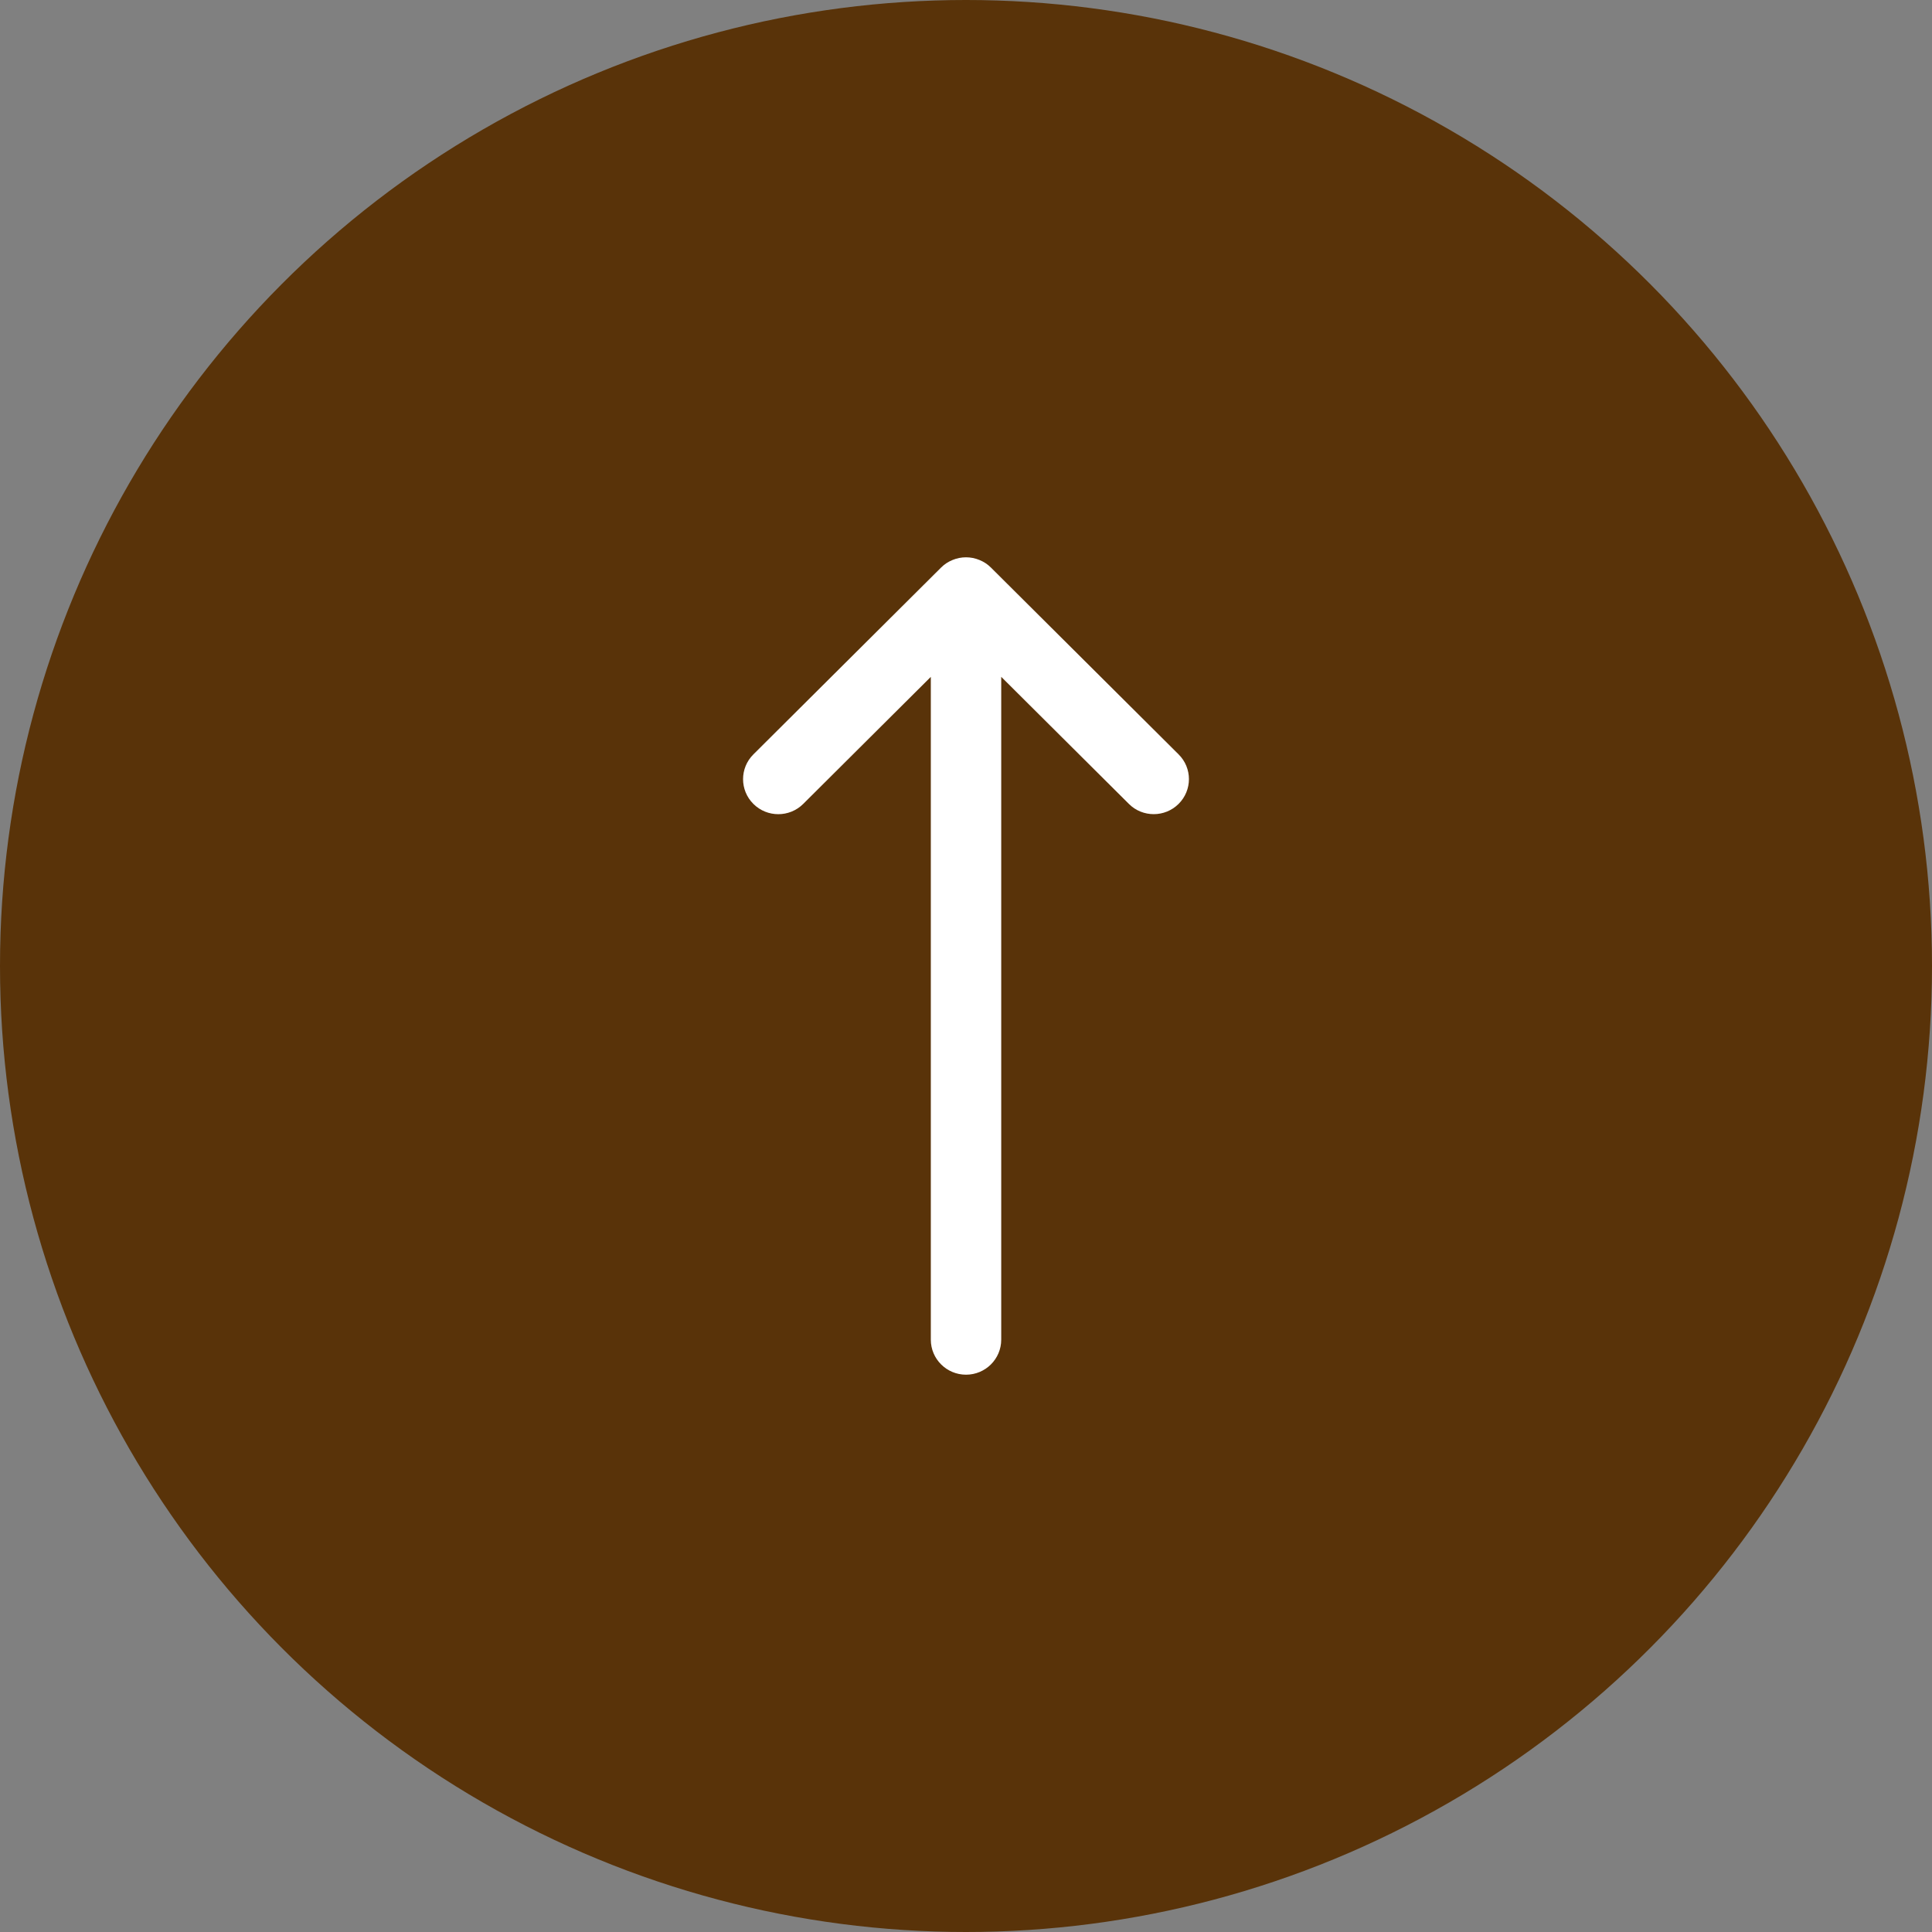
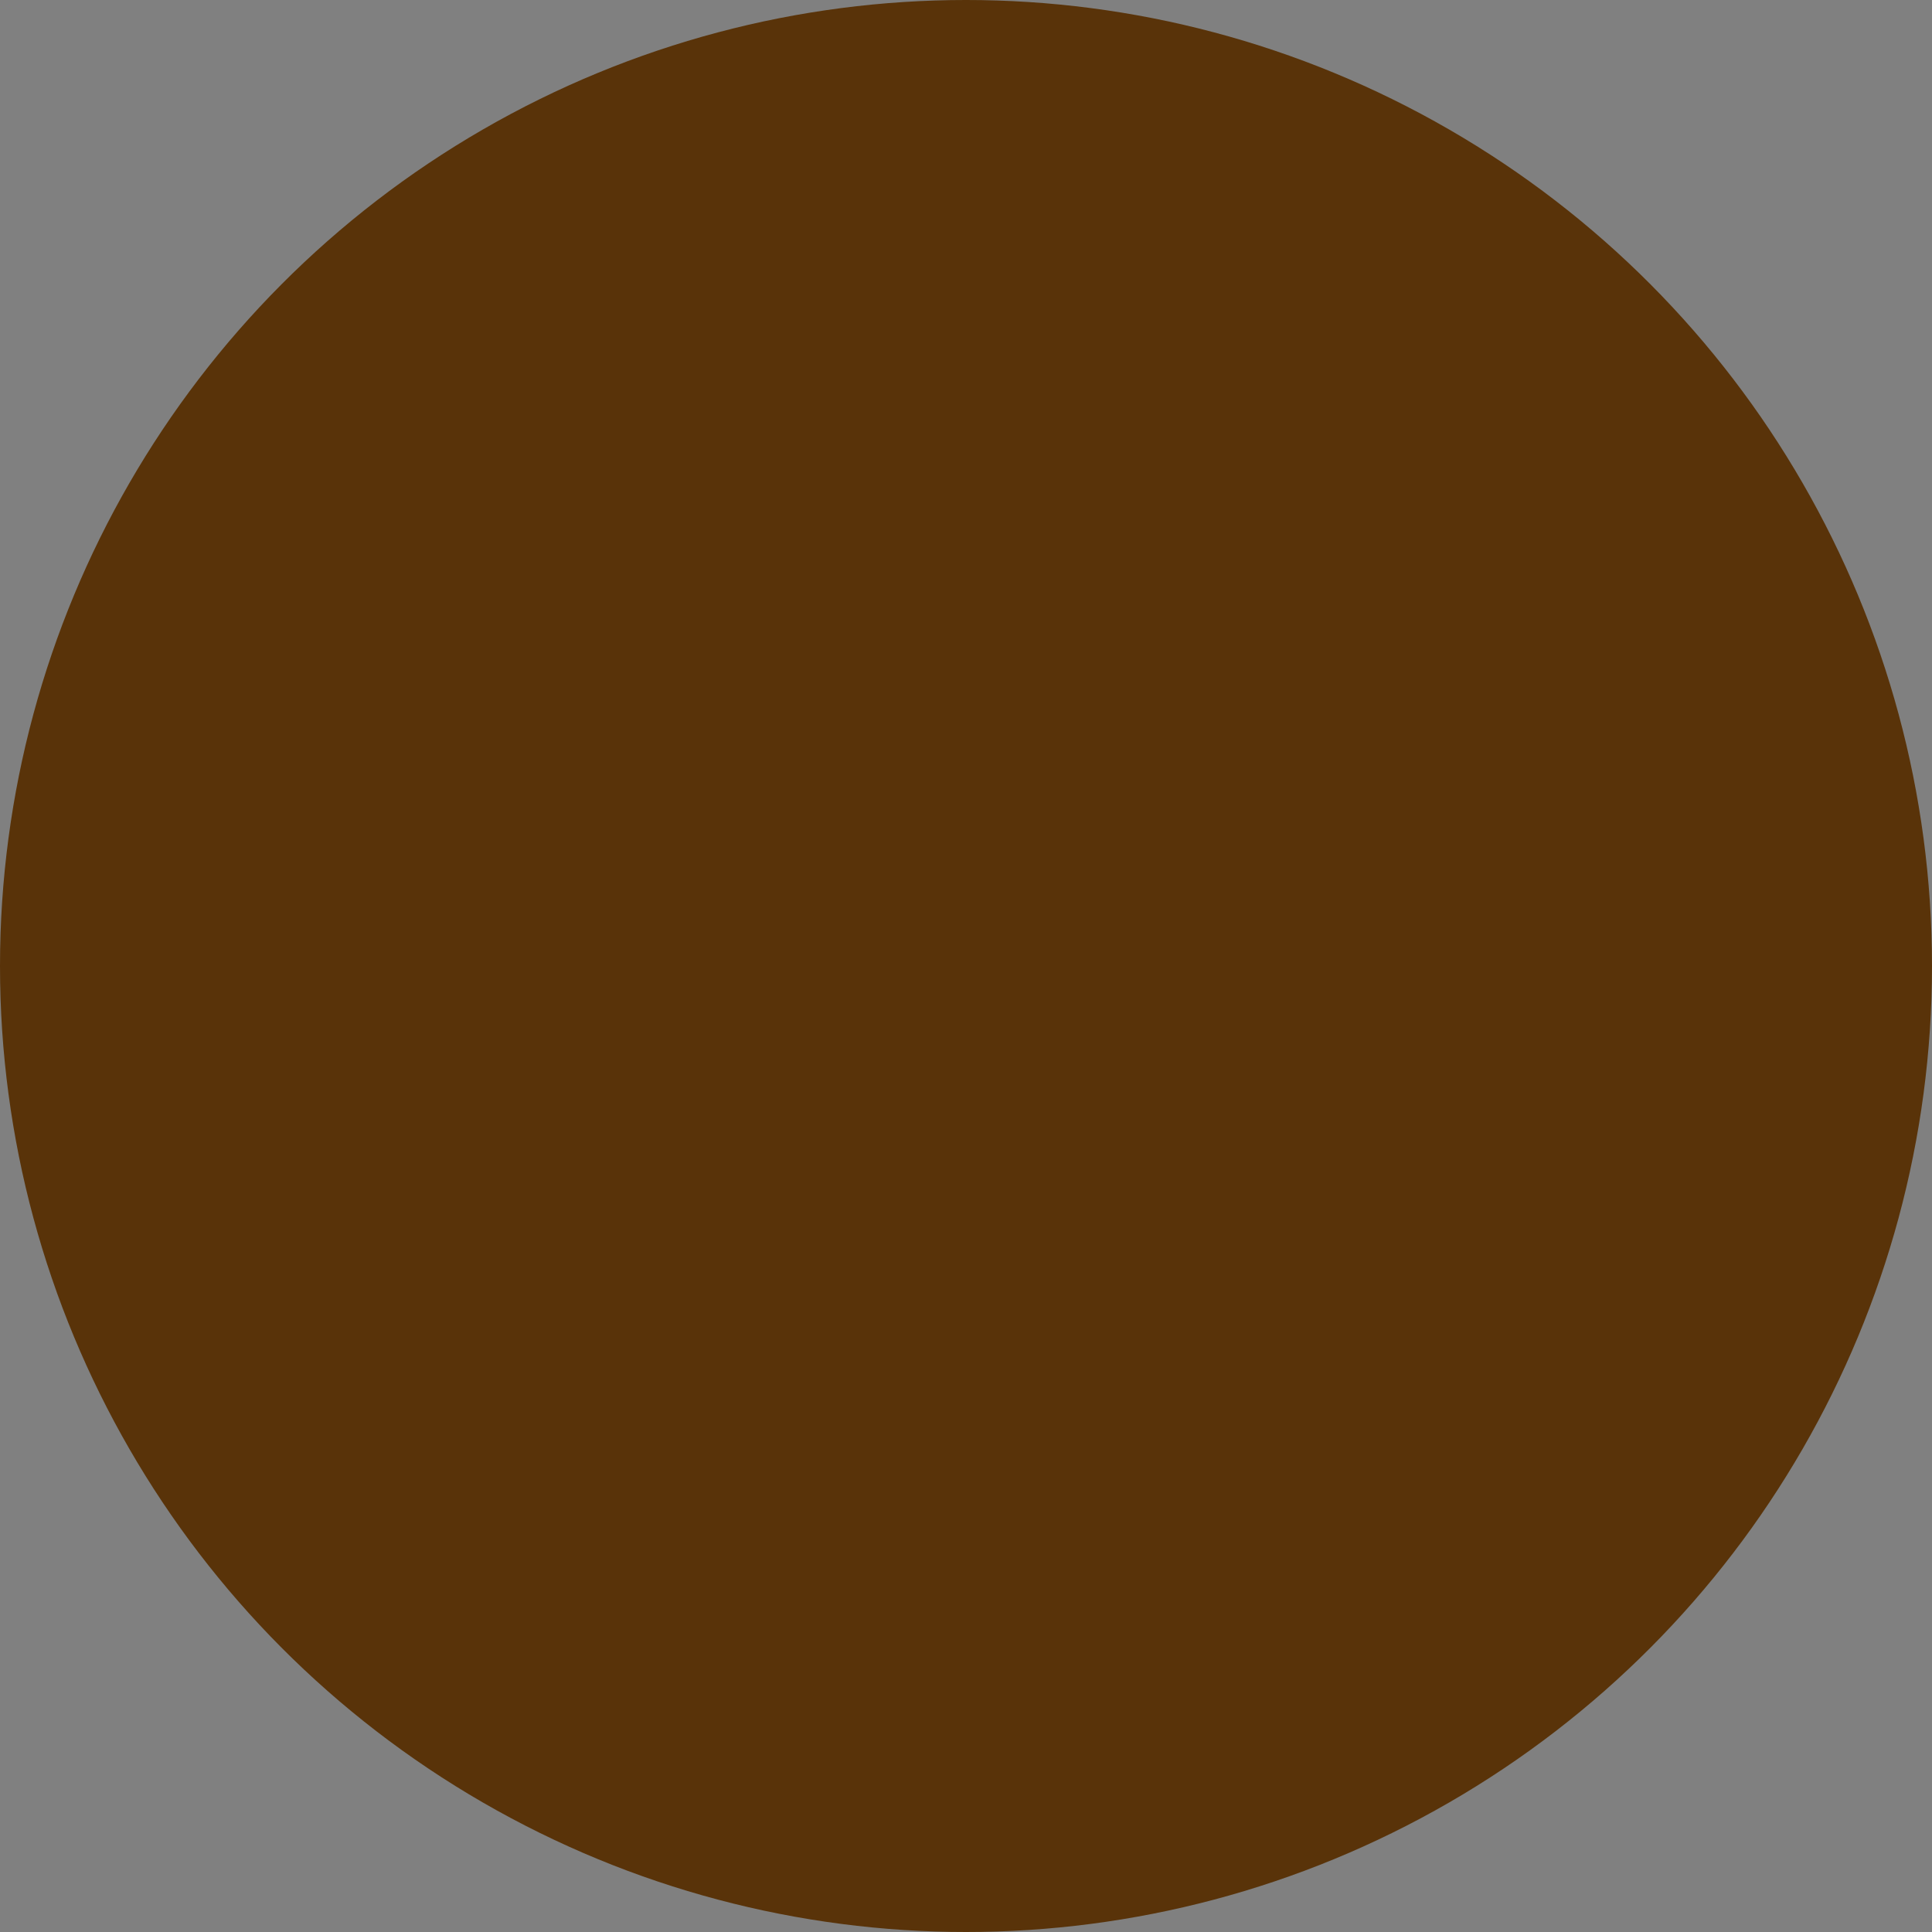
<svg xmlns="http://www.w3.org/2000/svg" width="52" height="52" viewBox="0 0 52 52" fill="none">
  <rect x="0" y="0" width="52" height="52" fill="#808080" stroke="none" />
  <circle cx="26" cy="26" r="26" fill="#593309" />
-   <path d="M31.722 21.637C31.538 21.82 31.296 21.913 31.053 21.913C30.811 21.913 30.568 21.822 30.384 21.637L26.948 18.217V36.057C26.948 36.578 26.523 37 26.001 37C25.478 37 25.053 36.578 25.053 36.057V18.218L21.618 21.638C21.248 22.006 20.648 22.006 20.278 21.638C19.907 21.27 19.907 20.672 20.278 20.304L25.33 15.275C25.417 15.188 25.522 15.119 25.638 15.072C25.869 14.976 26.131 14.976 26.362 15.072C26.478 15.119 26.583 15.188 26.67 15.275L31.722 20.304C32.093 20.672 32.093 21.268 31.722 21.637Z" fill="white" />
</svg>